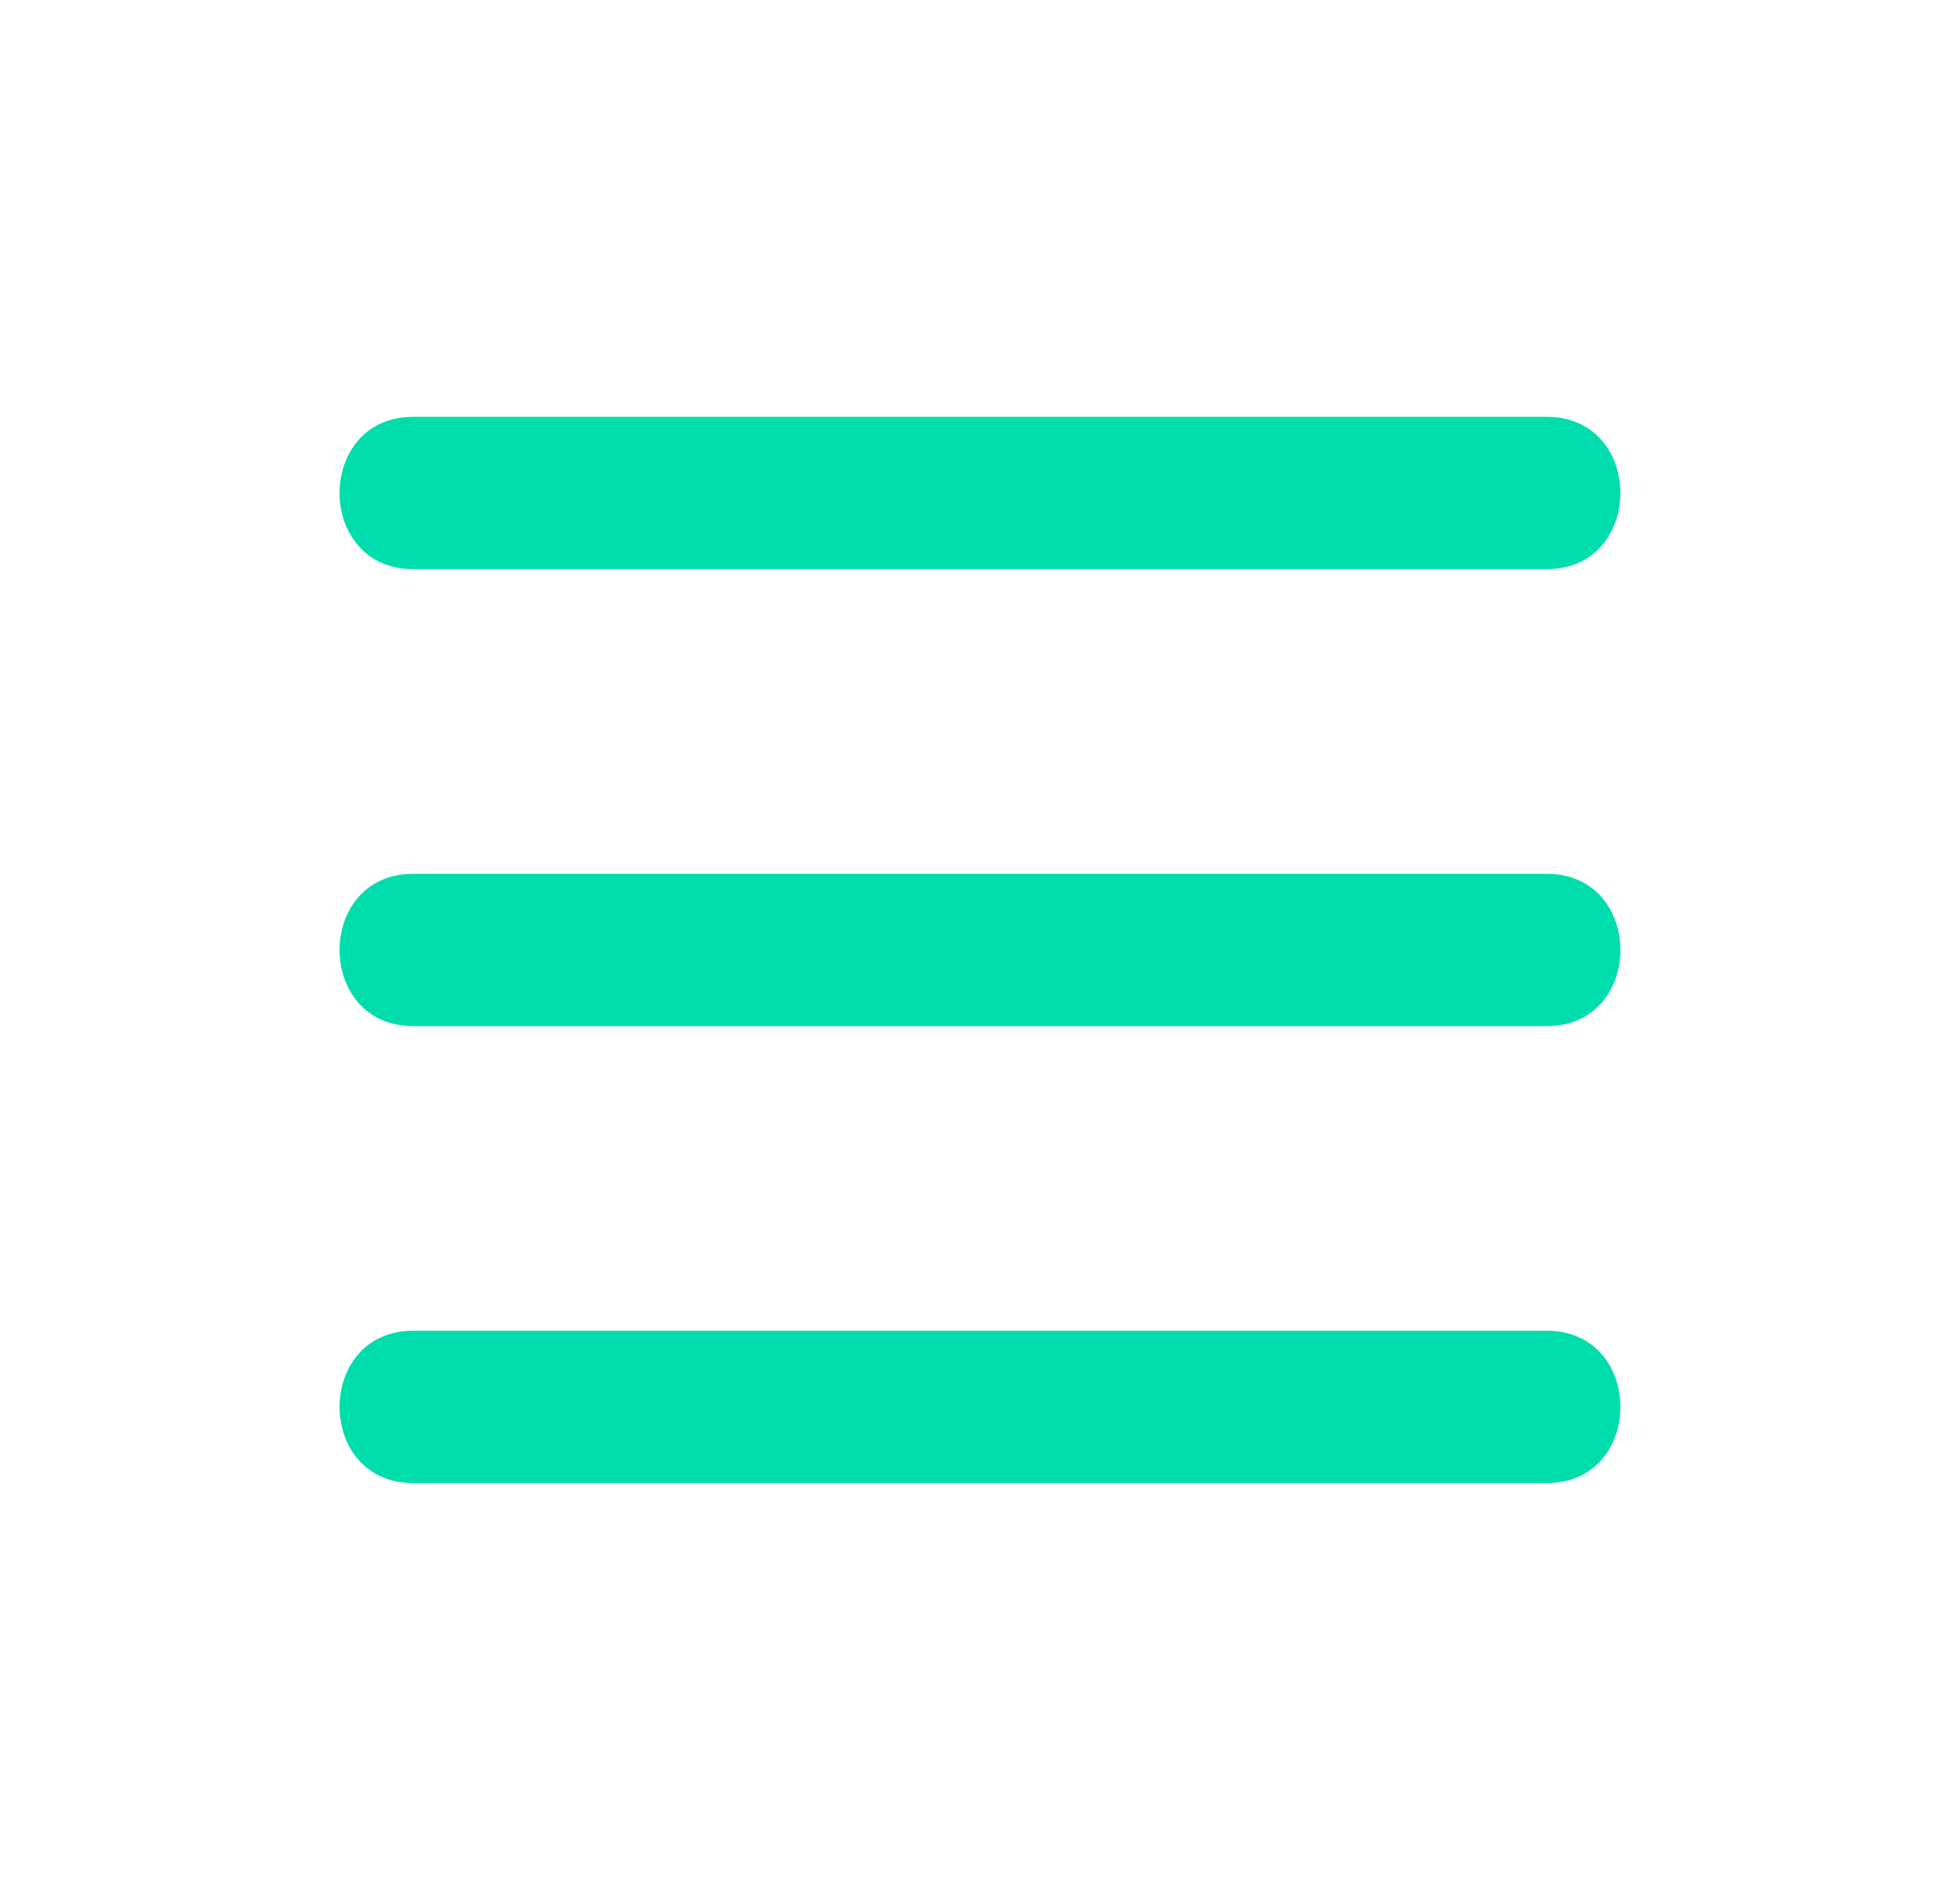
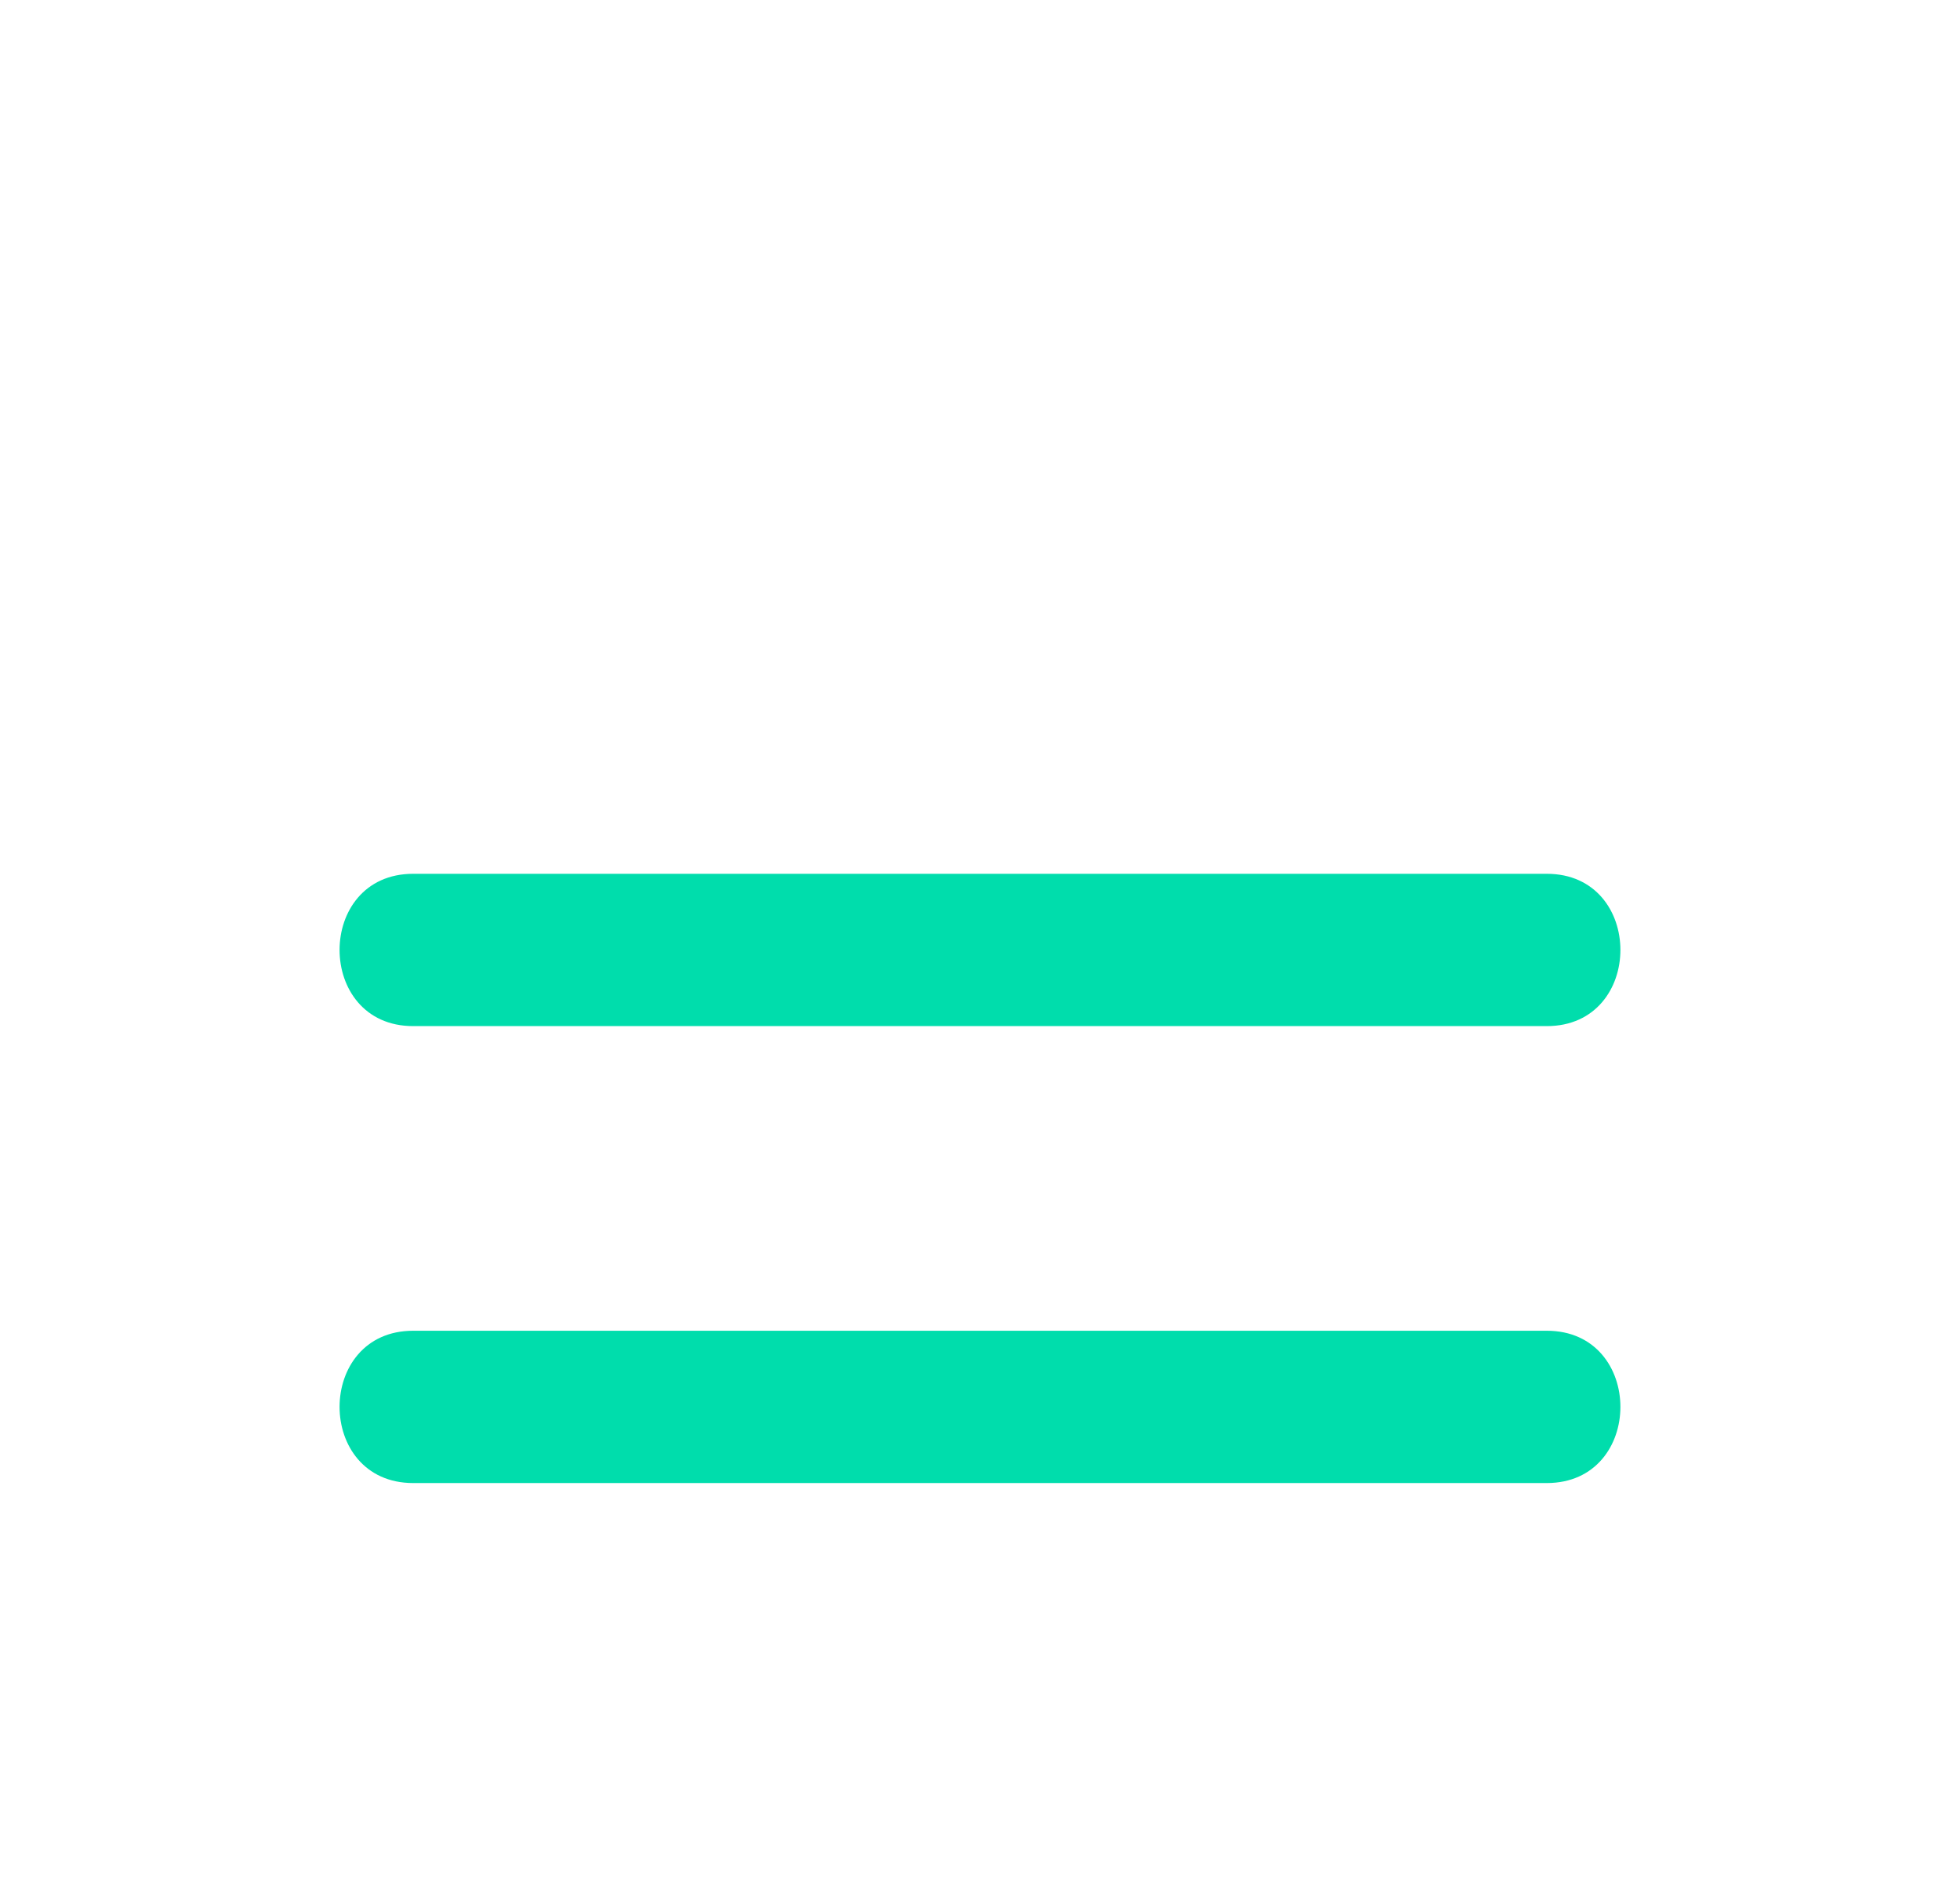
<svg xmlns="http://www.w3.org/2000/svg" version="1.1" id="Capa_1" x="0px" y="0px" width="162px" height="157px" viewBox="0 0 162 157" enable-background="new 0 0 162 157" xml:space="preserve">
  <g>
-     <path fill="#00DDAC" d="M34.151,47.031h93.695c8.113,0,8.113-12.586,0-12.586H34.151C26.038,34.445,26.038,47.031,34.151,47.031z" />
    <path fill="#00DDAC" d="M127.847,72.208H34.151c-8.113,0-8.113,12.587,0,12.587h93.695C135.96,84.795,135.96,72.208,127.847,72.208   z" />
    <path fill="#00DDAC" d="M127.847,109.969H34.151c-8.113,0-8.113,12.586,0,12.586h93.695   C135.96,122.555,135.96,109.969,127.847,109.969z" />
  </g>
</svg>